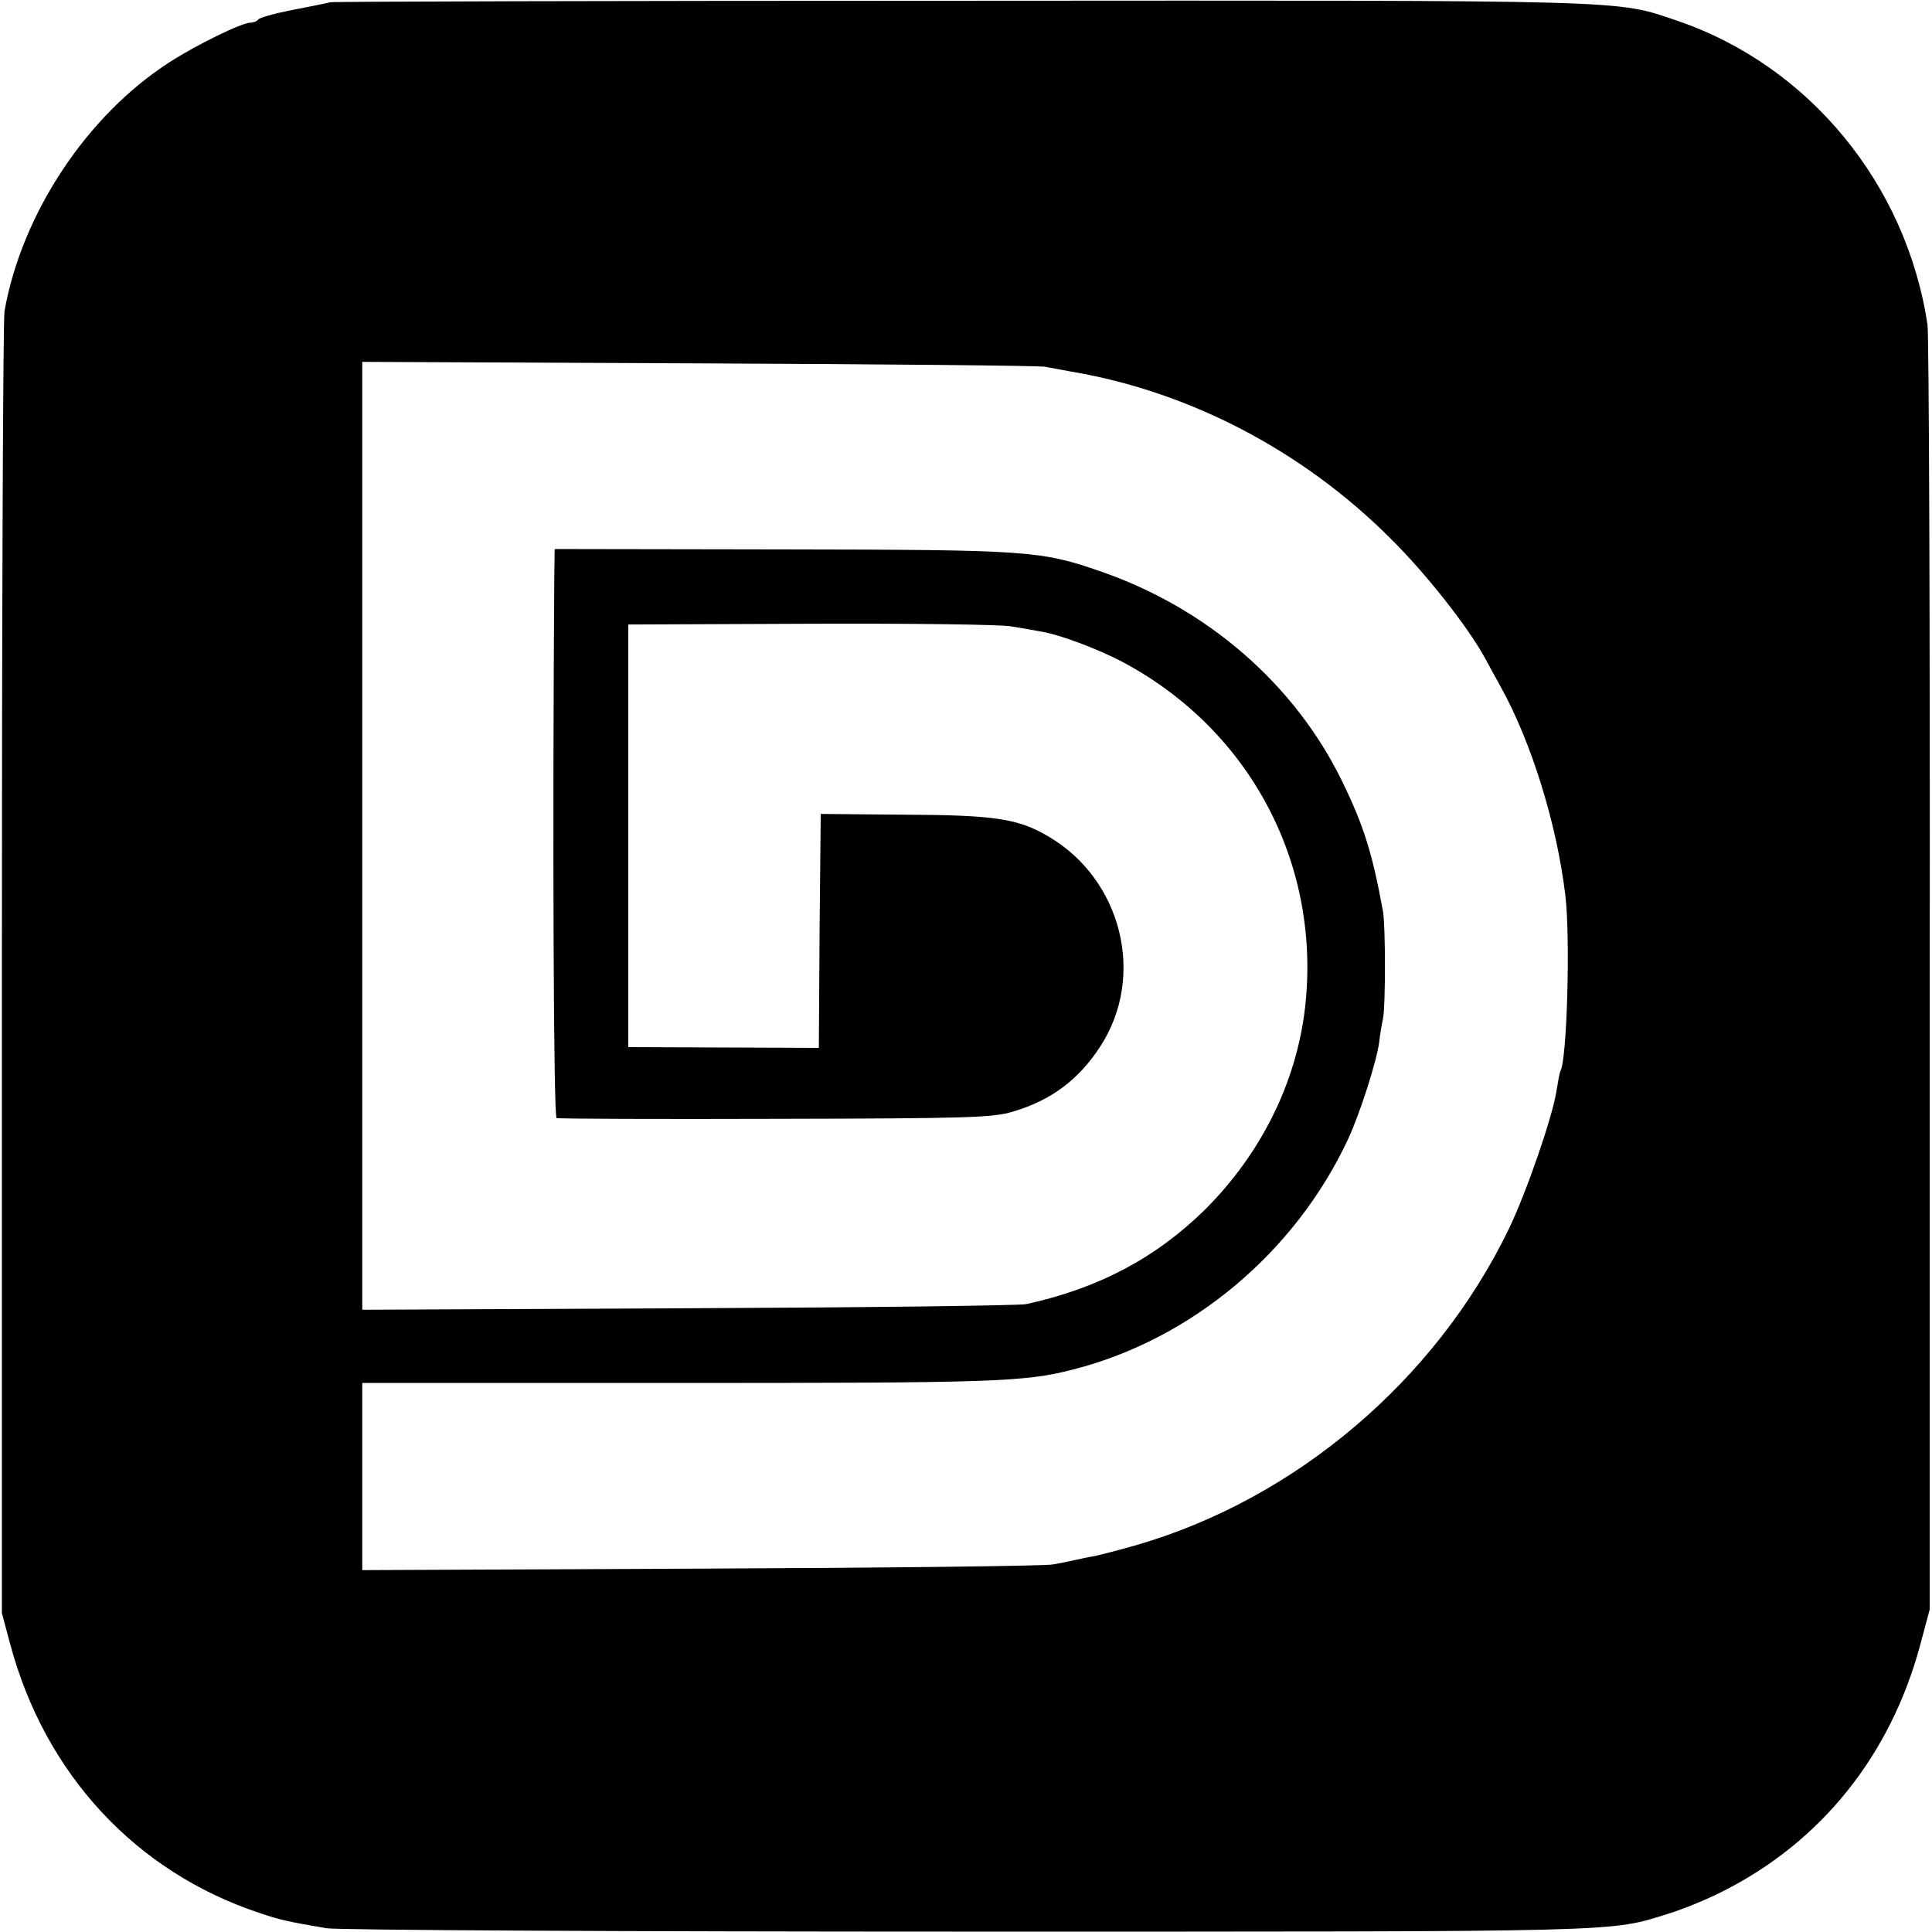
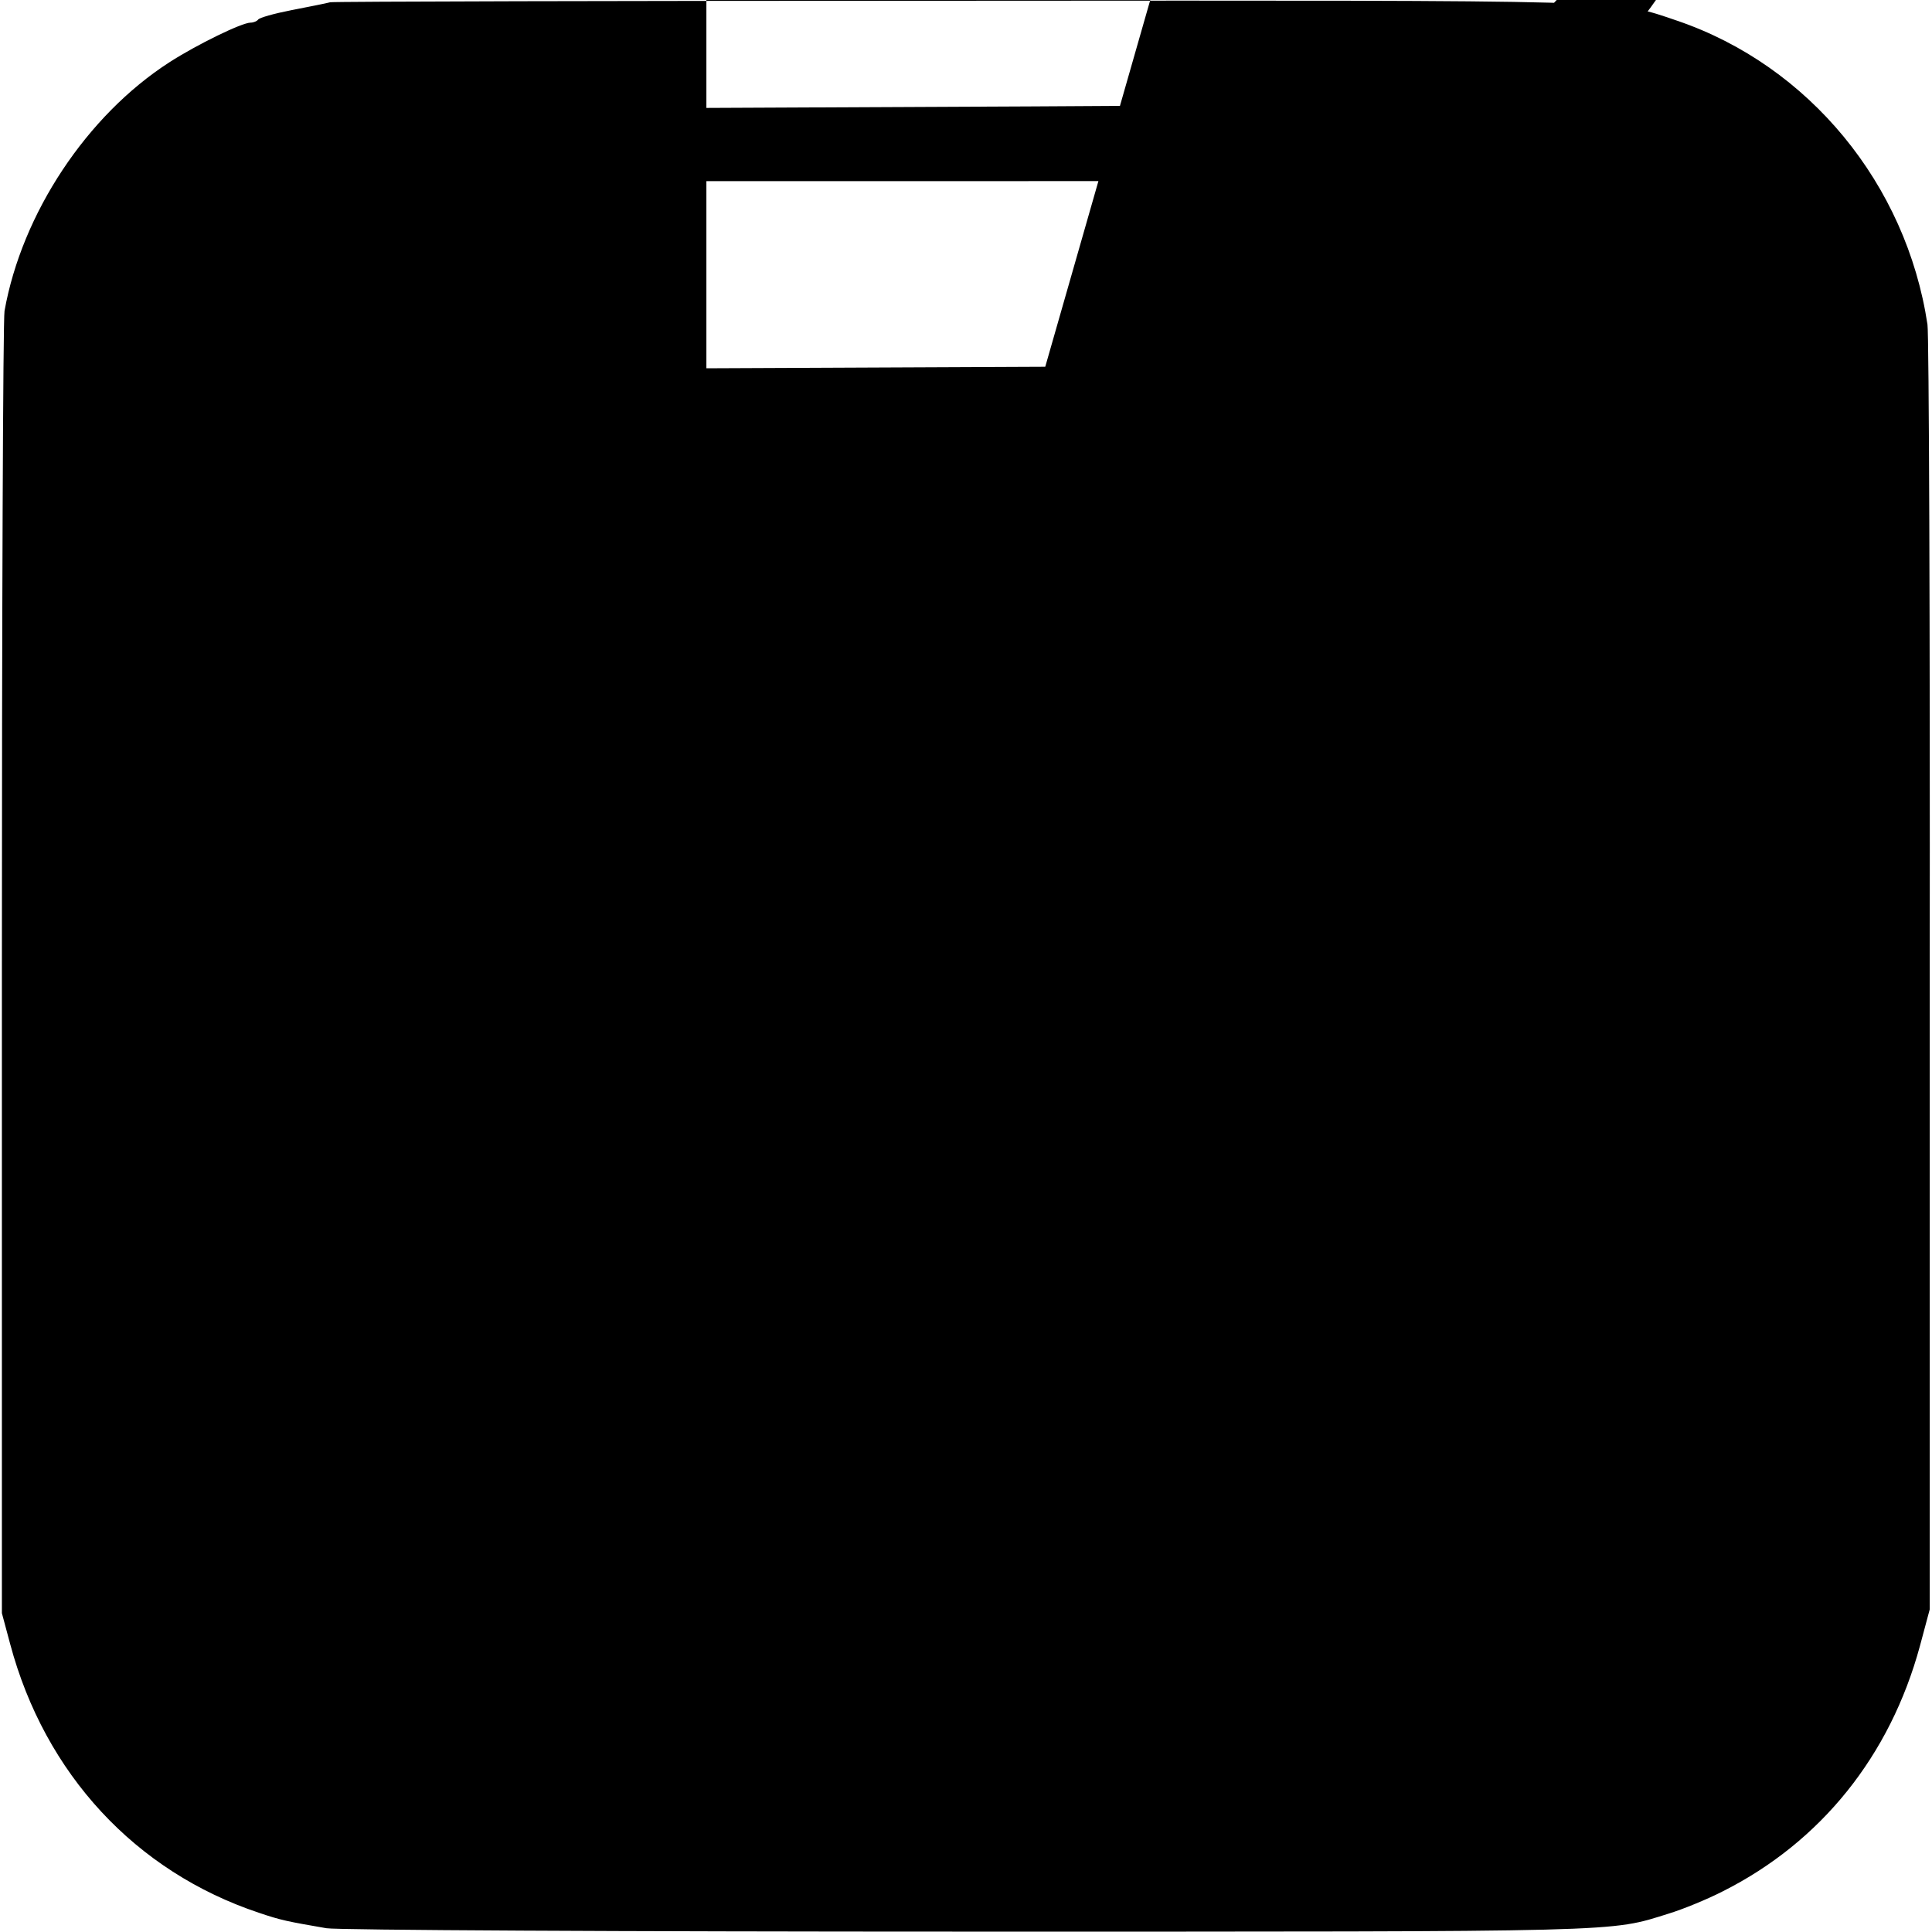
<svg xmlns="http://www.w3.org/2000/svg" version="1.0" width="512pt" height="512pt" viewBox="0 0 512 512" preserveAspectRatio="xMidYMid meet">
  <g transform="translate(0,512) scale(0.1,-0.1)" fill="#000000" stroke="none">
-     <path d="M875 5114 c-11 -3 -57 -12 -103 -21 -46 -9 -85 -20 -88 -25 -3 -4 -12 -8 -20 -8 -23 0 -142 -58 -215 -105 -219 -141 -391 -401 -437 -659 -4 -22 -7 -808 -7 -1746 l0 -1705 22 -82 c92 -344 332 -603 659 -712 59 -20 75 -23 179 -41 28 -5 793 -9 1700 -9 1760 0 1698 -2 1858 48 36 11 100 37 143 59 260 131 443 359 522 650 l26 97 0 1680 c1 924 -2 1700 -6 1725 -56 372 -314 686 -663 805 -165 56 -103 54 -1895 53 -910 0 -1664 -2 -1675 -4z m1895 -966 c14 -3 45 -8 70 -13 313 -53 613 -210 845 -442 95 -94 205 -234 251 -318 6 -11 24 -45 41 -75 81 -146 148 -361 171 -550 14 -110 5 -441 -13 -469 -2 -4 -6 -27 -10 -51 -10 -68 -80 -271 -127 -368 -194 -400 -563 -713 -984 -836 -49 -14 -100 -27 -114 -30 -14 -2 -36 -7 -50 -10 -14 -3 -41 -9 -60 -12 -19 -4 -439 -9 -932 -11 l-898 -4 0 248 0 248 823 0 c848 0 932 2 1062 36 313 80 587 310 727 609 31 66 76 206 83 258 2 20 7 48 10 62 7 32 7 246 0 285 -28 154 -51 227 -108 344 -125 257 -357 459 -641 557 -159 55 -192 57 -843 58 l-603 1 -1 -65 c-5 -696 -2 -1440 6 -1443 6 -2 266 -3 580 -2 511 1 576 3 629 19 102 30 175 85 232 173 121 186 57 442 -137 556 -81 48 -144 57 -384 58 l-220 2 -3 -310 -2 -310 -253 1 -252 1 0 560 0 560 485 2 c267 1 505 -2 530 -7 25 -4 59 -10 75 -13 53 -8 158 -48 225 -84 337 -182 523 -539 478 -918 -24 -197 -117 -383 -264 -530 -130 -128 -282 -209 -474 -251 -19 -4 -423 -9 -897 -11 l-863 -4 0 1256 0 1256 893 -4 c490 -2 903 -6 917 -9z" />
+     <path d="M875 5114 c-11 -3 -57 -12 -103 -21 -46 -9 -85 -20 -88 -25 -3 -4 -12 -8 -20 -8 -23 0 -142 -58 -215 -105 -219 -141 -391 -401 -437 -659 -4 -22 -7 -808 -7 -1746 l0 -1705 22 -82 c92 -344 332 -603 659 -712 59 -20 75 -23 179 -41 28 -5 793 -9 1700 -9 1760 0 1698 -2 1858 48 36 11 100 37 143 59 260 131 443 359 522 650 l26 97 0 1680 c1 924 -2 1700 -6 1725 -56 372 -314 686 -663 805 -165 56 -103 54 -1895 53 -910 0 -1664 -2 -1675 -4z m1895 -966 l-898 -4 0 248 0 248 823 0 c848 0 932 2 1062 36 313 80 587 310 727 609 31 66 76 206 83 258 2 20 7 48 10 62 7 32 7 246 0 285 -28 154 -51 227 -108 344 -125 257 -357 459 -641 557 -159 55 -192 57 -843 58 l-603 1 -1 -65 c-5 -696 -2 -1440 6 -1443 6 -2 266 -3 580 -2 511 1 576 3 629 19 102 30 175 85 232 173 121 186 57 442 -137 556 -81 48 -144 57 -384 58 l-220 2 -3 -310 -2 -310 -253 1 -252 1 0 560 0 560 485 2 c267 1 505 -2 530 -7 25 -4 59 -10 75 -13 53 -8 158 -48 225 -84 337 -182 523 -539 478 -918 -24 -197 -117 -383 -264 -530 -130 -128 -282 -209 -474 -251 -19 -4 -423 -9 -897 -11 l-863 -4 0 1256 0 1256 893 -4 c490 -2 903 -6 917 -9z" />
  </g>
</svg>